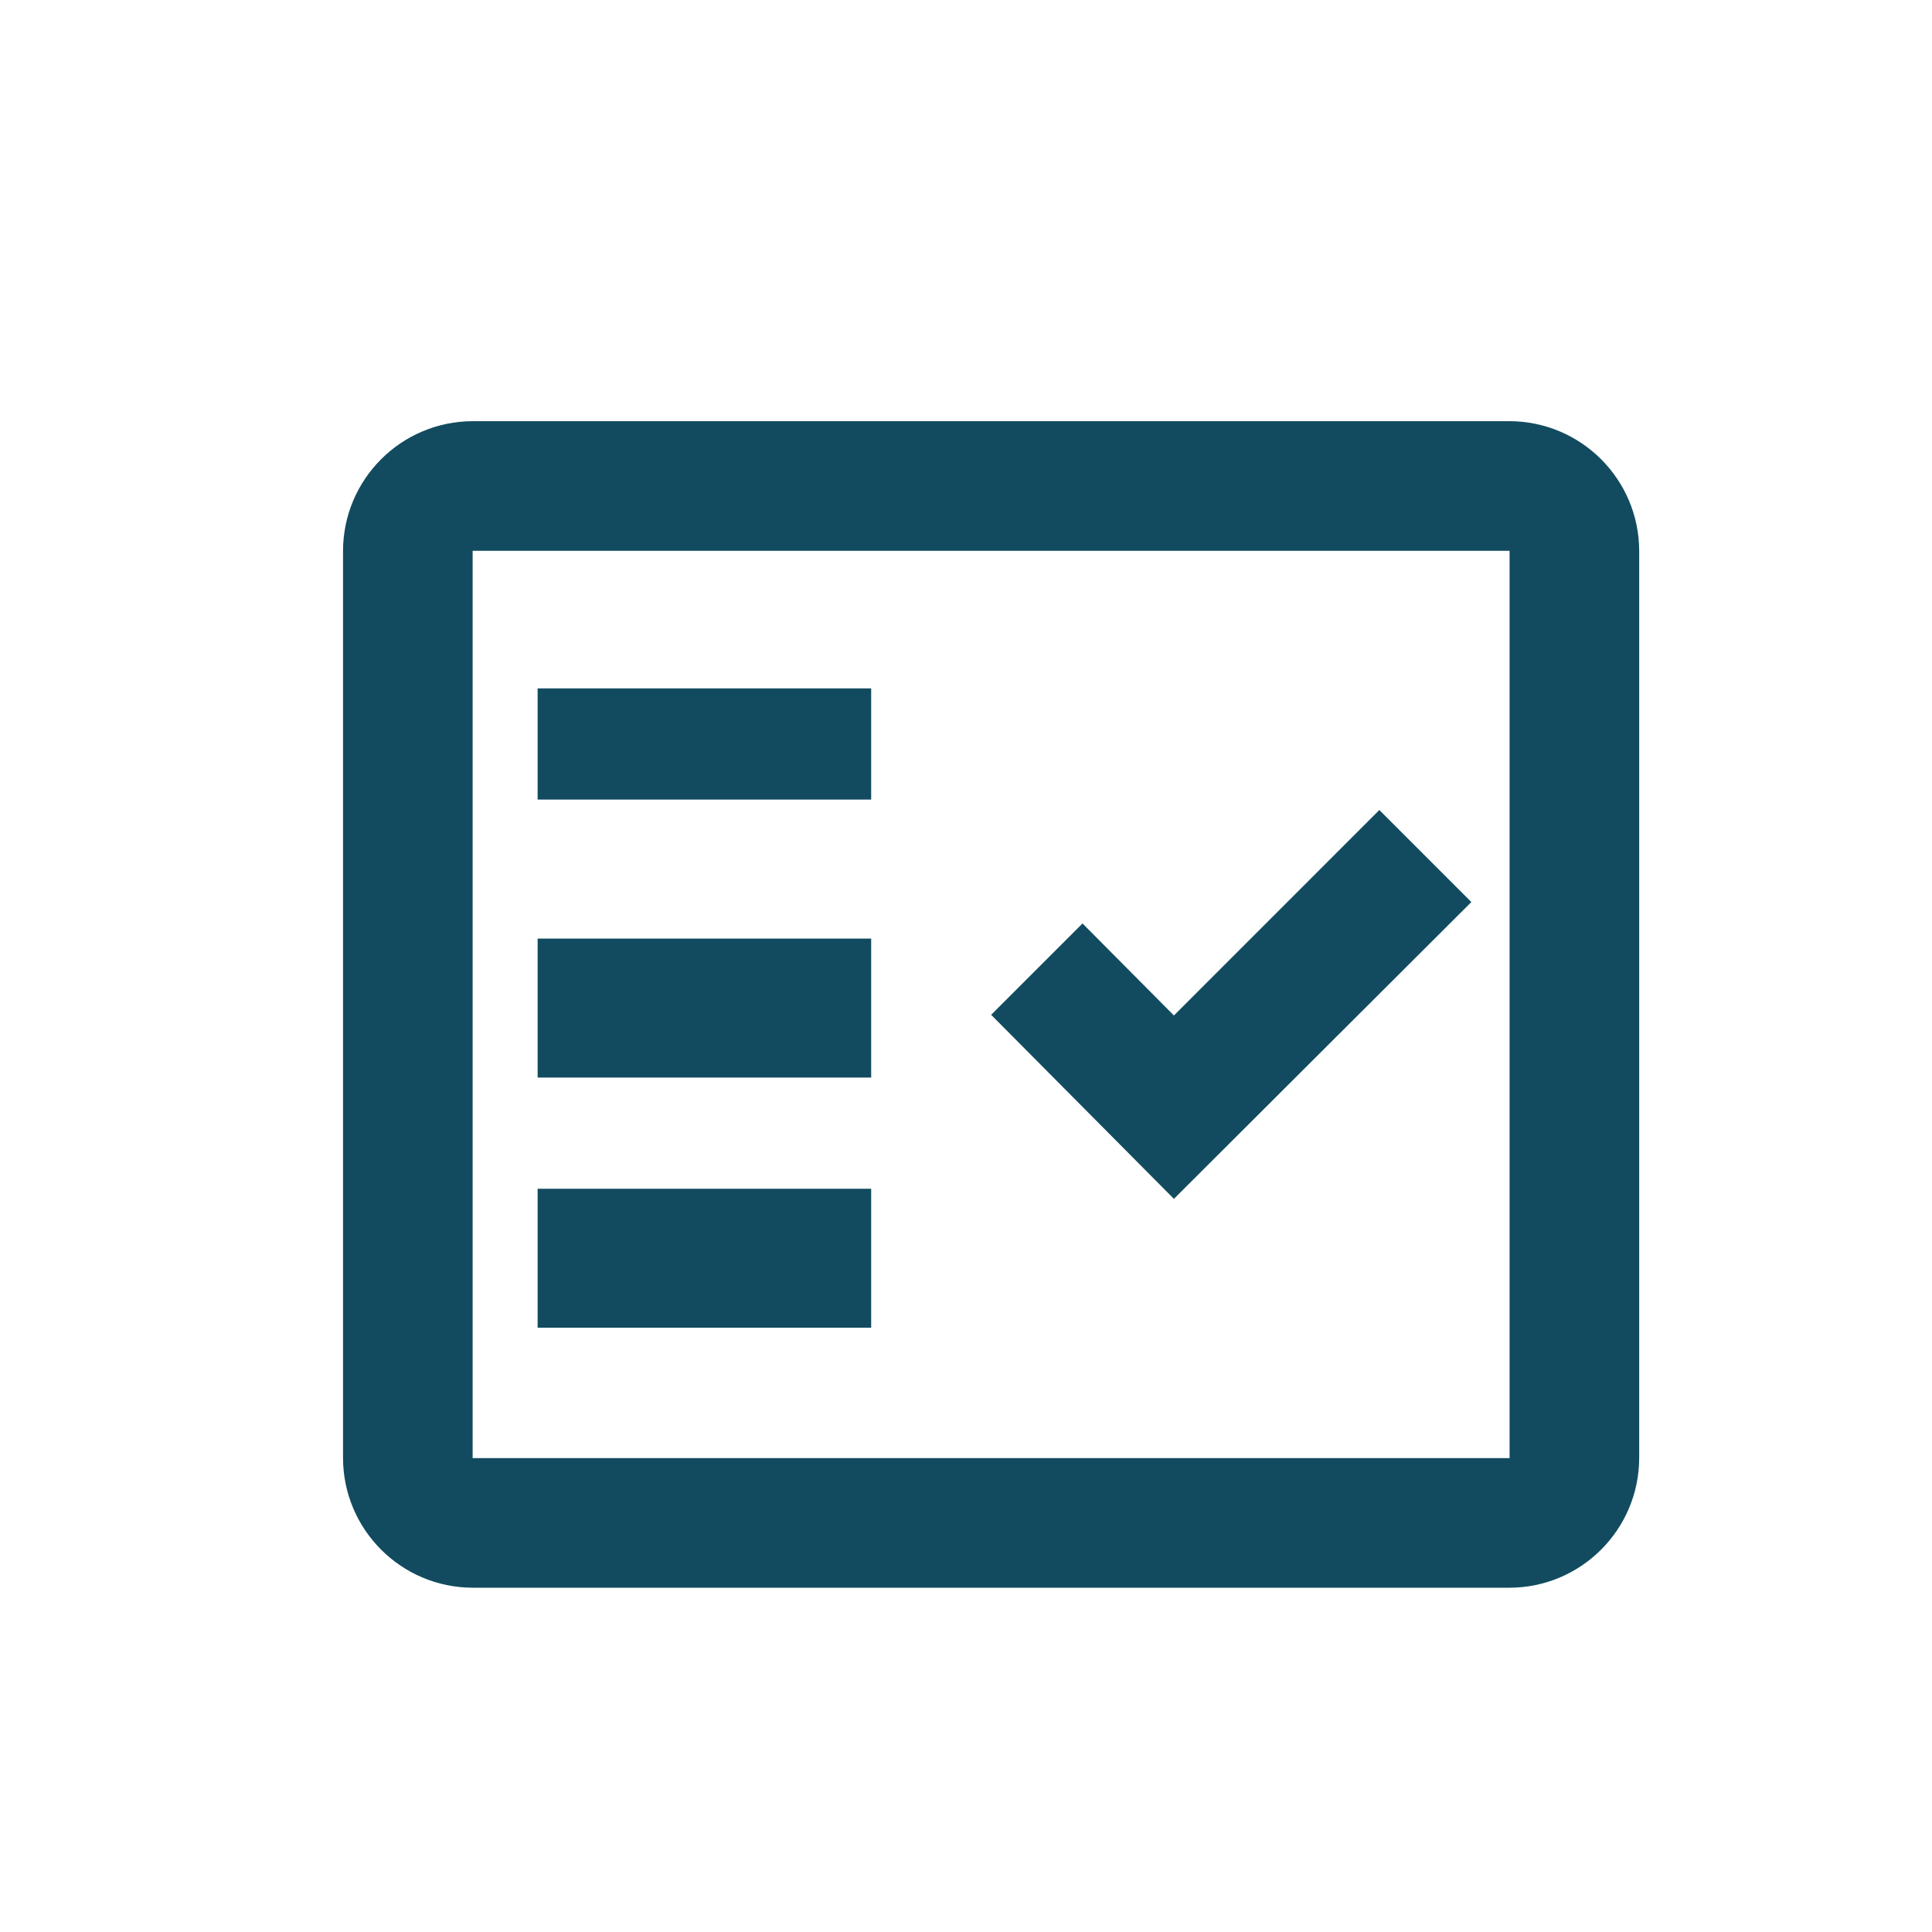
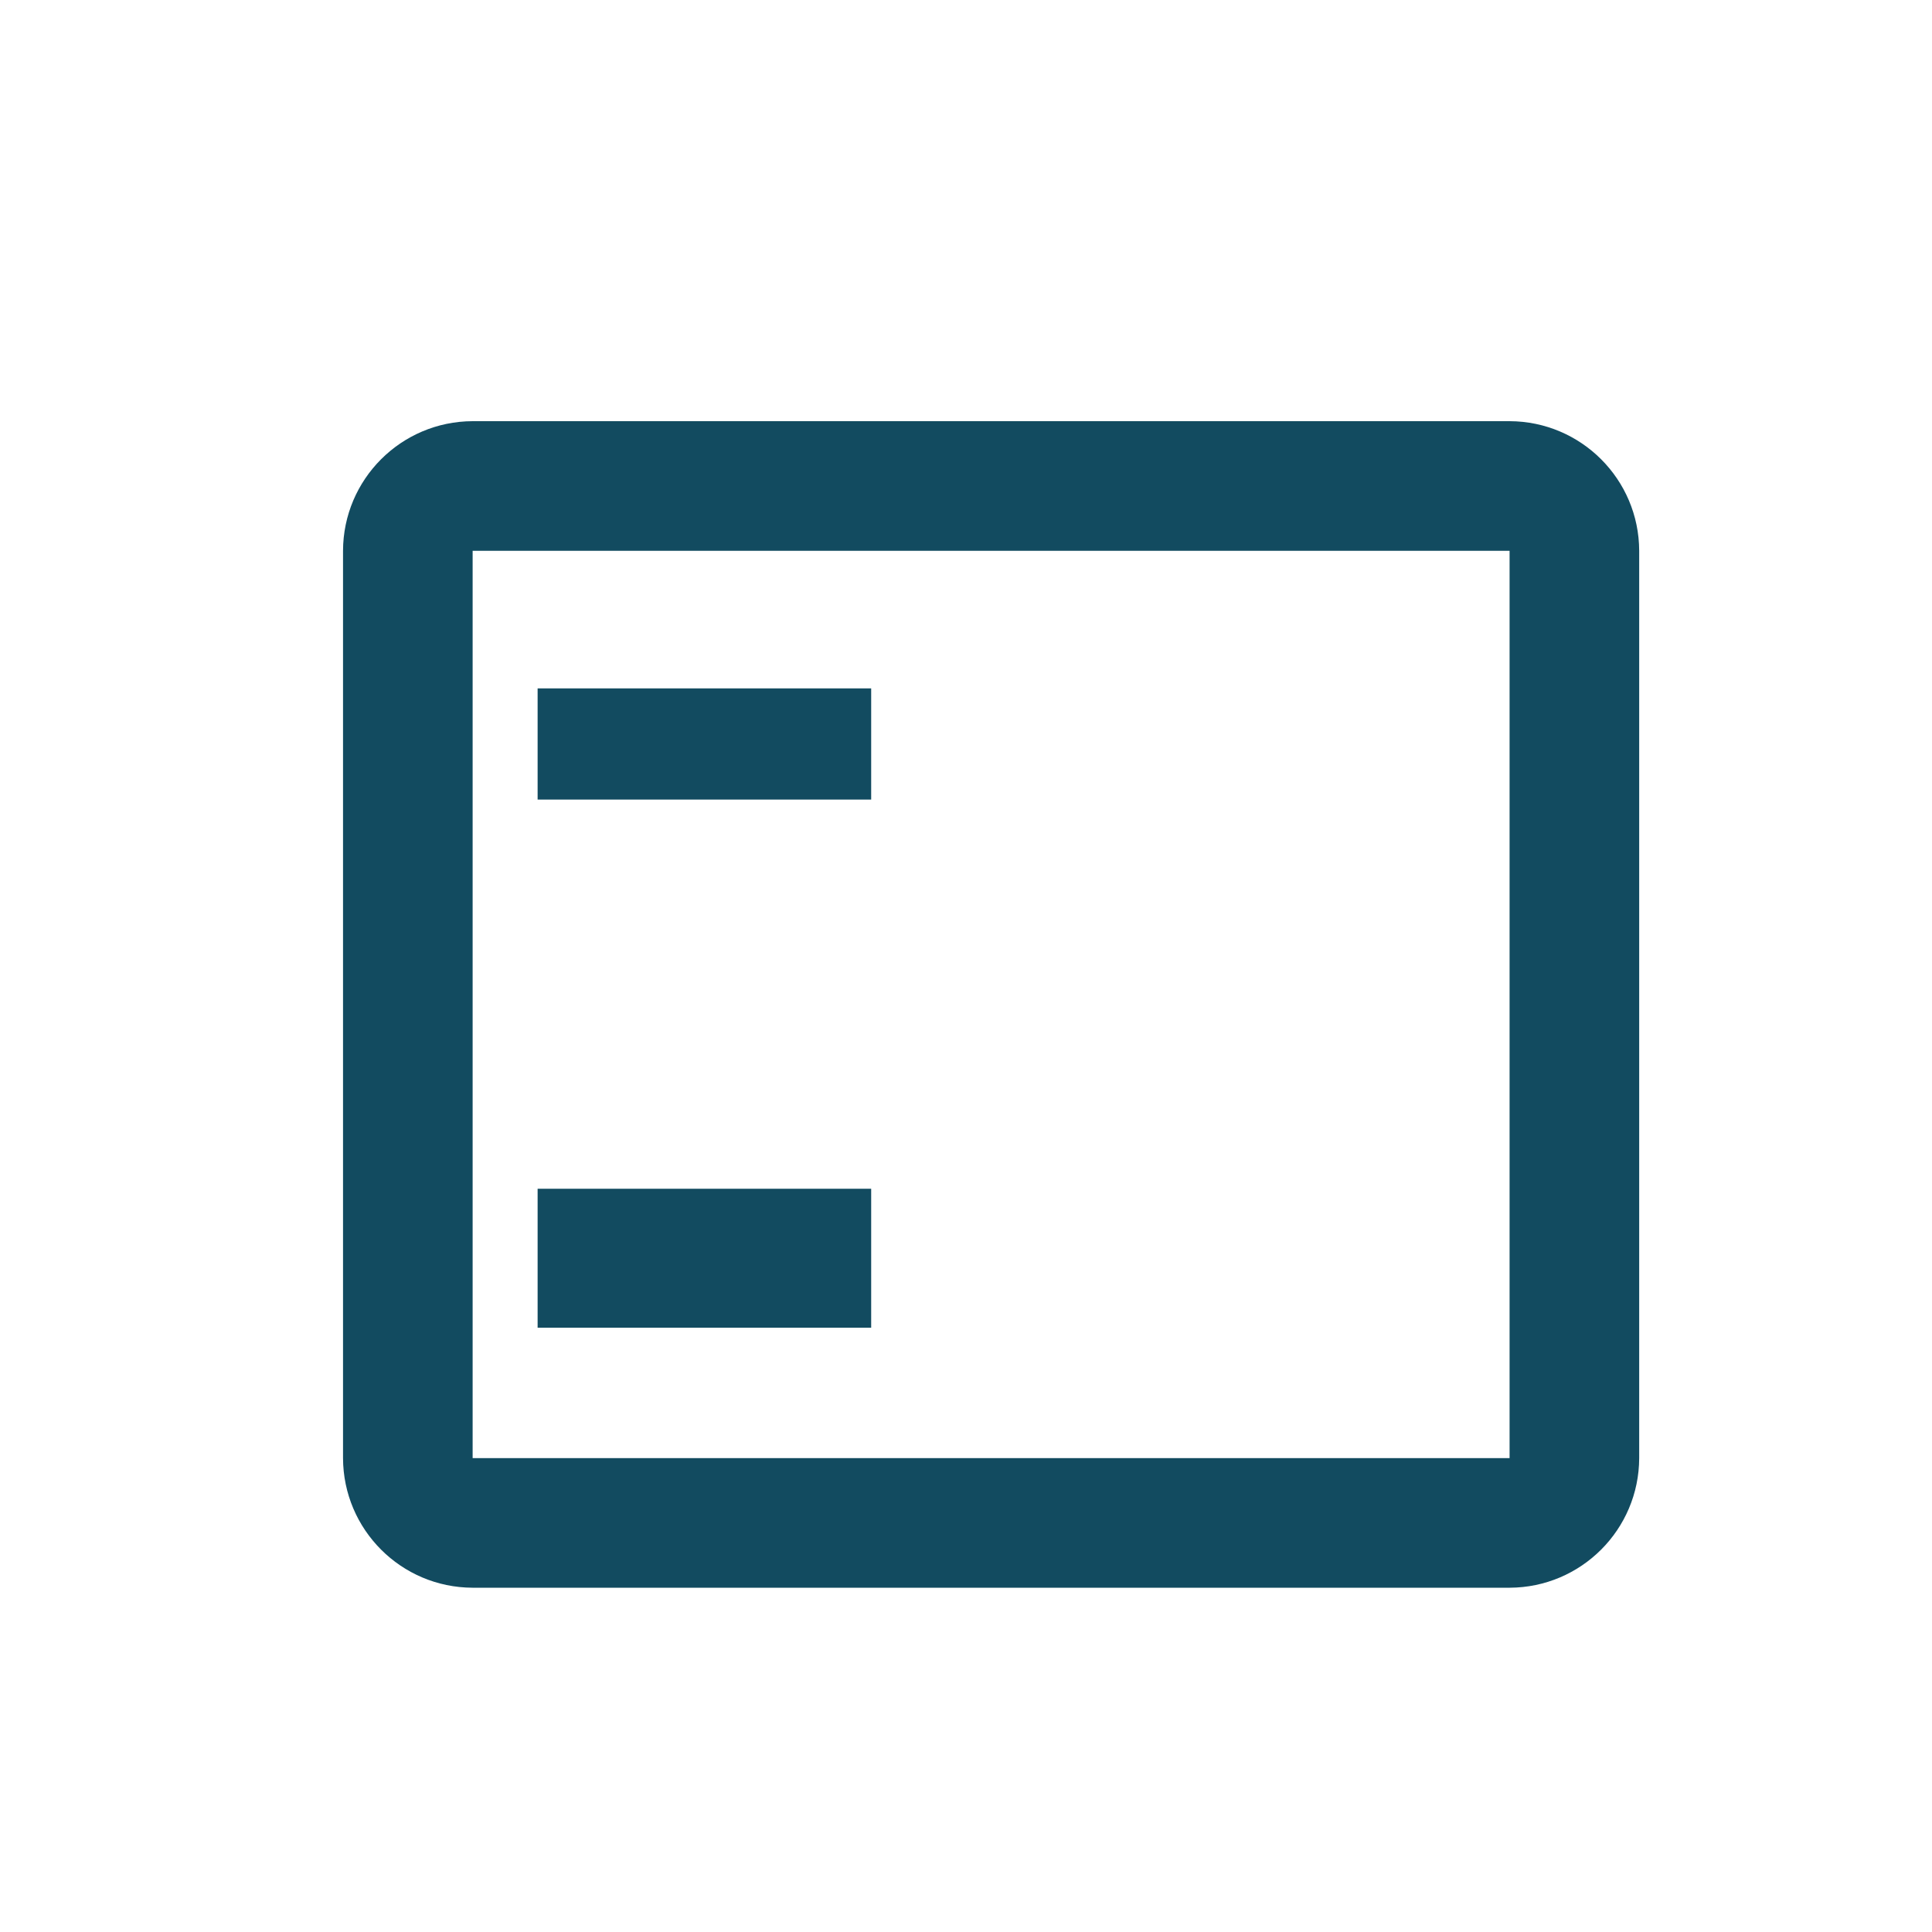
<svg xmlns="http://www.w3.org/2000/svg" version="1.1" x="0px" y="0px" viewBox="0 0 500 500" style="enable-background:new 0 0 500 500;" xml:space="preserve">
  <g id="Icon-Kundenzentriert">
    <g id="Gruppe_82" transform="translate(531 1078)">
      <path id="Pfad_19" style="fill-rule:evenodd;clip-rule:evenodd;fill:#124B60;" d="M-140.322-969h-268.36    c-18.502,0.056-33.488,15.041-33.543,33.543v234.816c0.056,18.502,15.041,33.488,33.543,33.543h268.36    c18.502-0.056,33.488-15.041,33.543-33.543v-234.816C-106.835-953.959-121.82-968.944-140.322-969z M-140.322-700.64h-268.36    v-234.816h268.36V-700.64z" />
-       <path id="Pfad_20" style="fill-rule:evenodd;clip-rule:evenodd;fill:#124B60;" d="M-150.214-844.553l-23.816-23.816    l-53.162,53.175l-23.652-23.816l-23.652,23.639l47.303,47.633L-150.214-844.553z" />
      <rect id="Rechteck_27" x="-391.866" y="-899.846" style="fill:#124B60;" width="86.325" height="28.775" />
-       <rect id="Rechteck_28" x="-391.866" y="-835.093" style="fill:#124B60;" width="86.325" height="35.966" />
      <rect id="Rechteck_29" x="-391.866" y="-770.352" style="fill:#124B60;" width="86.325" height="35.966" />
    </g>
  </g>
  <g id="Ebene_1">
</g>
</svg>